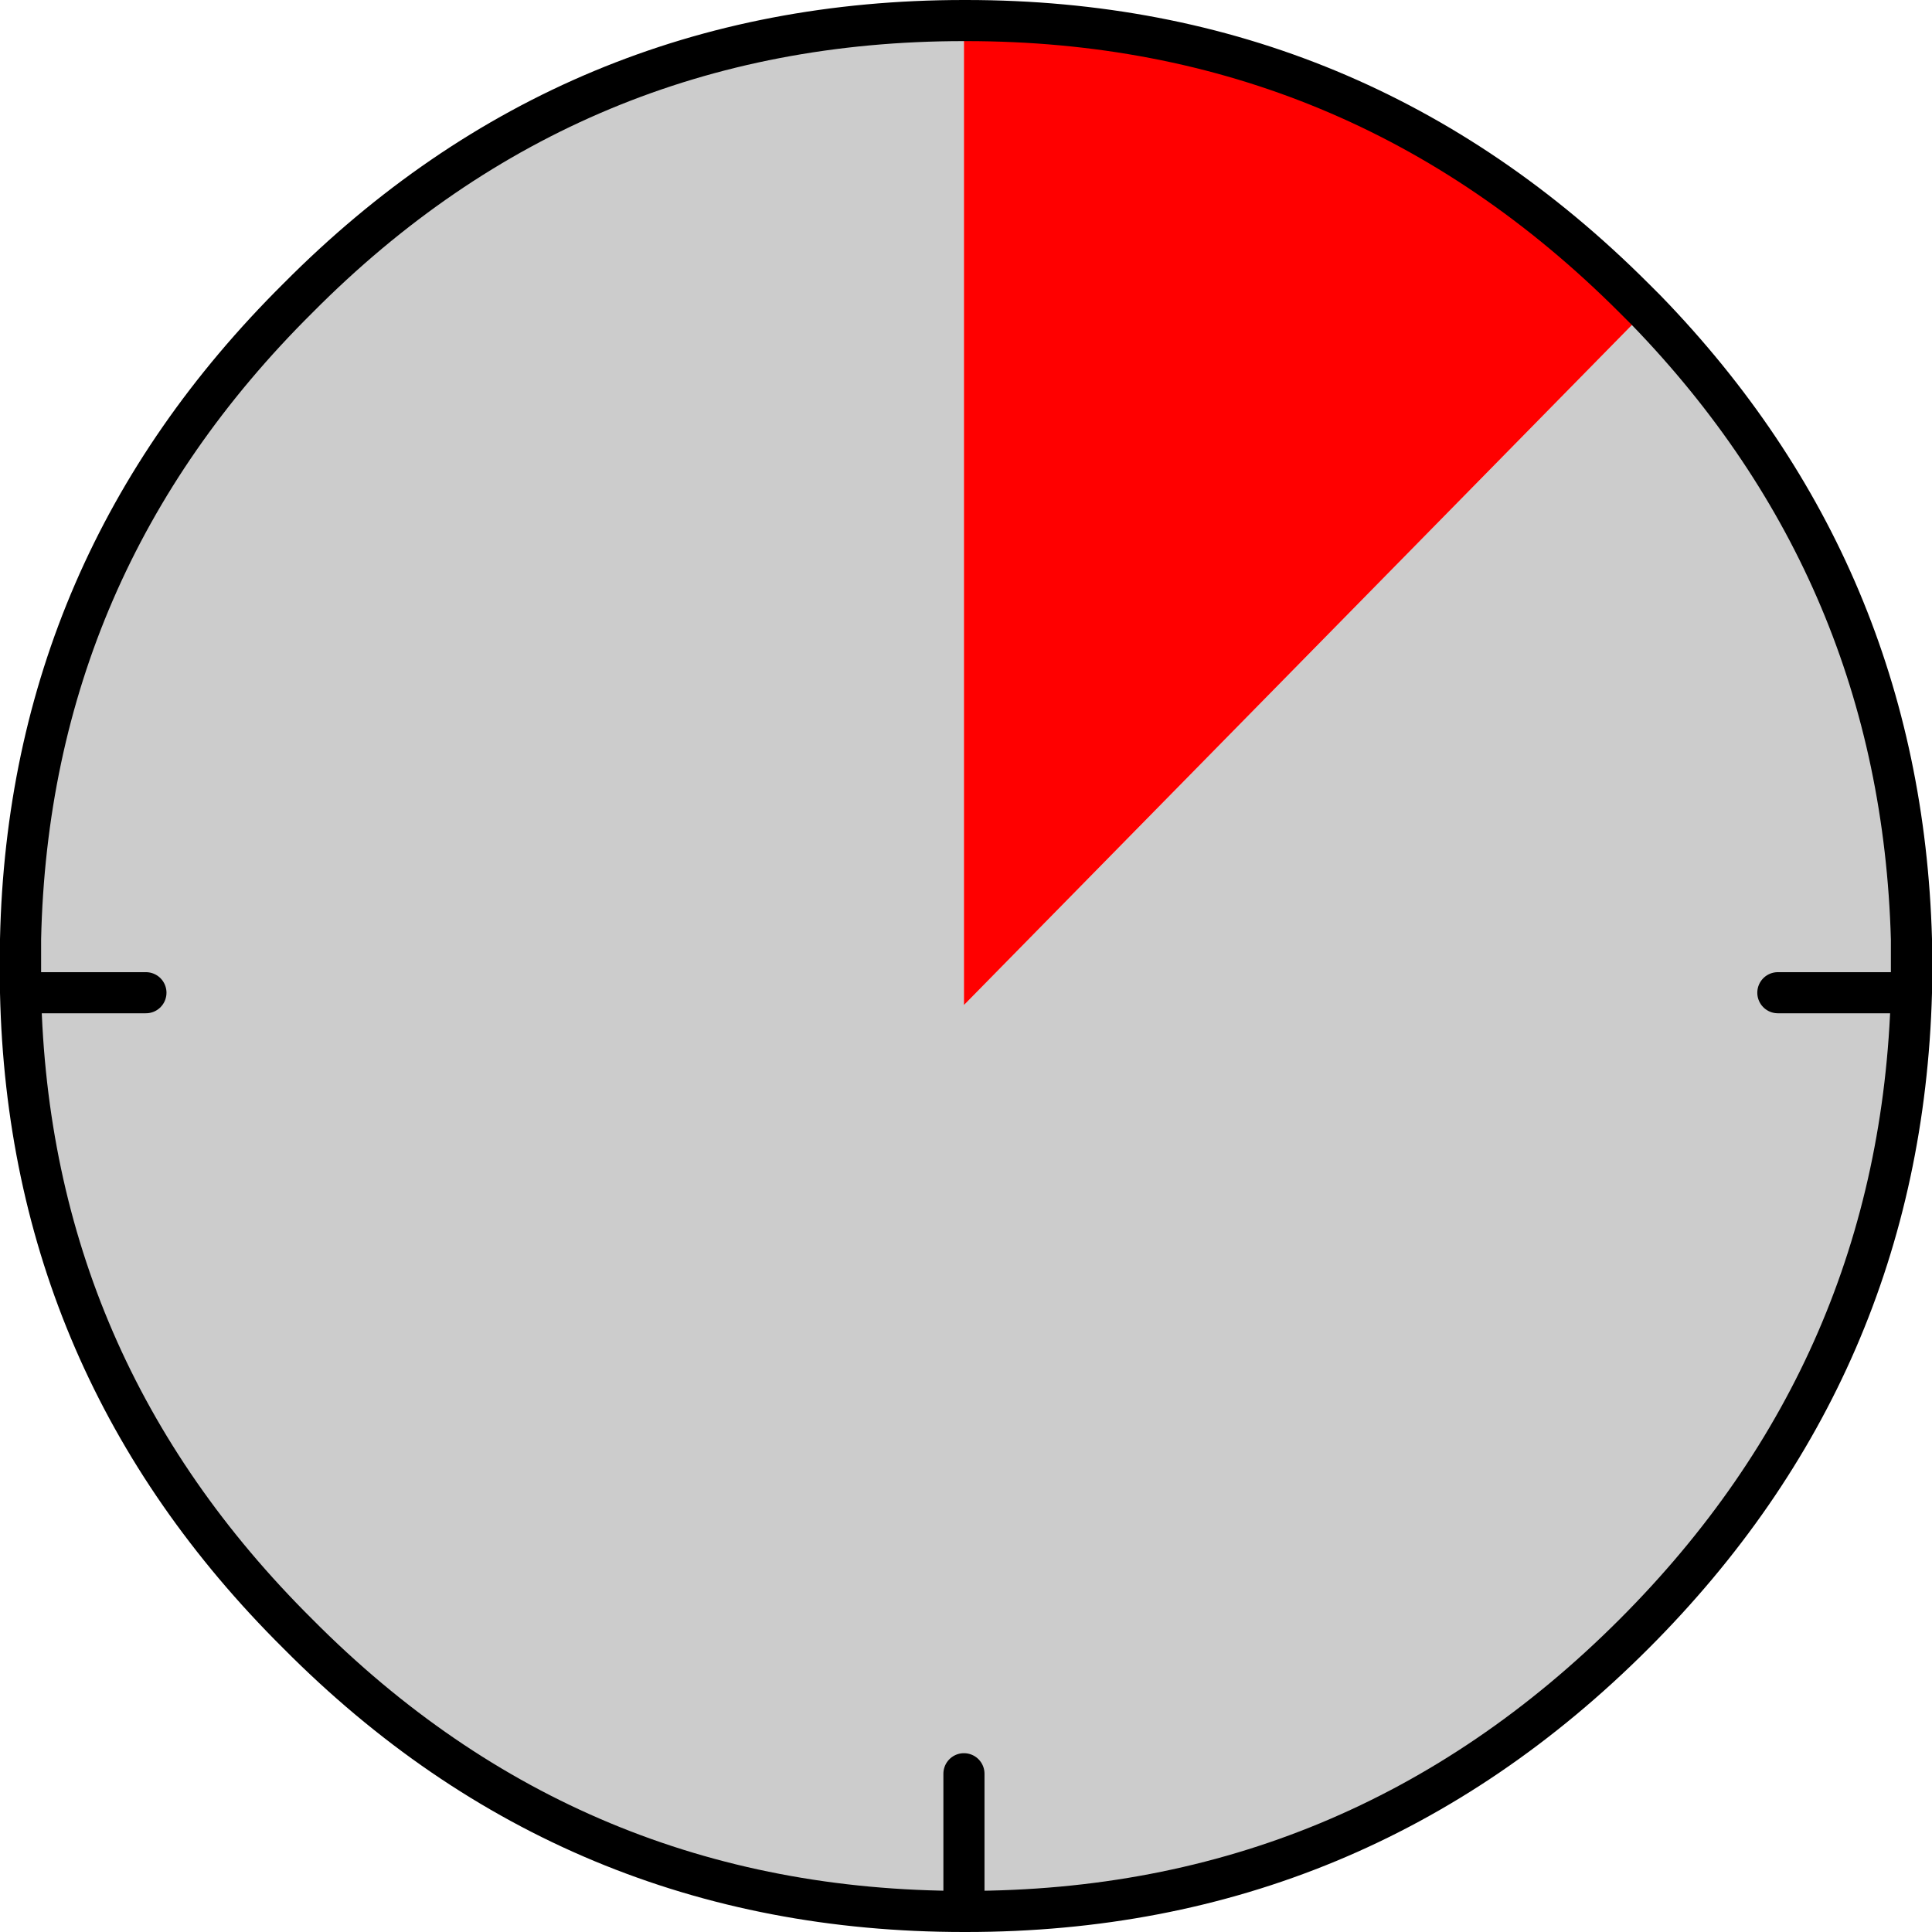
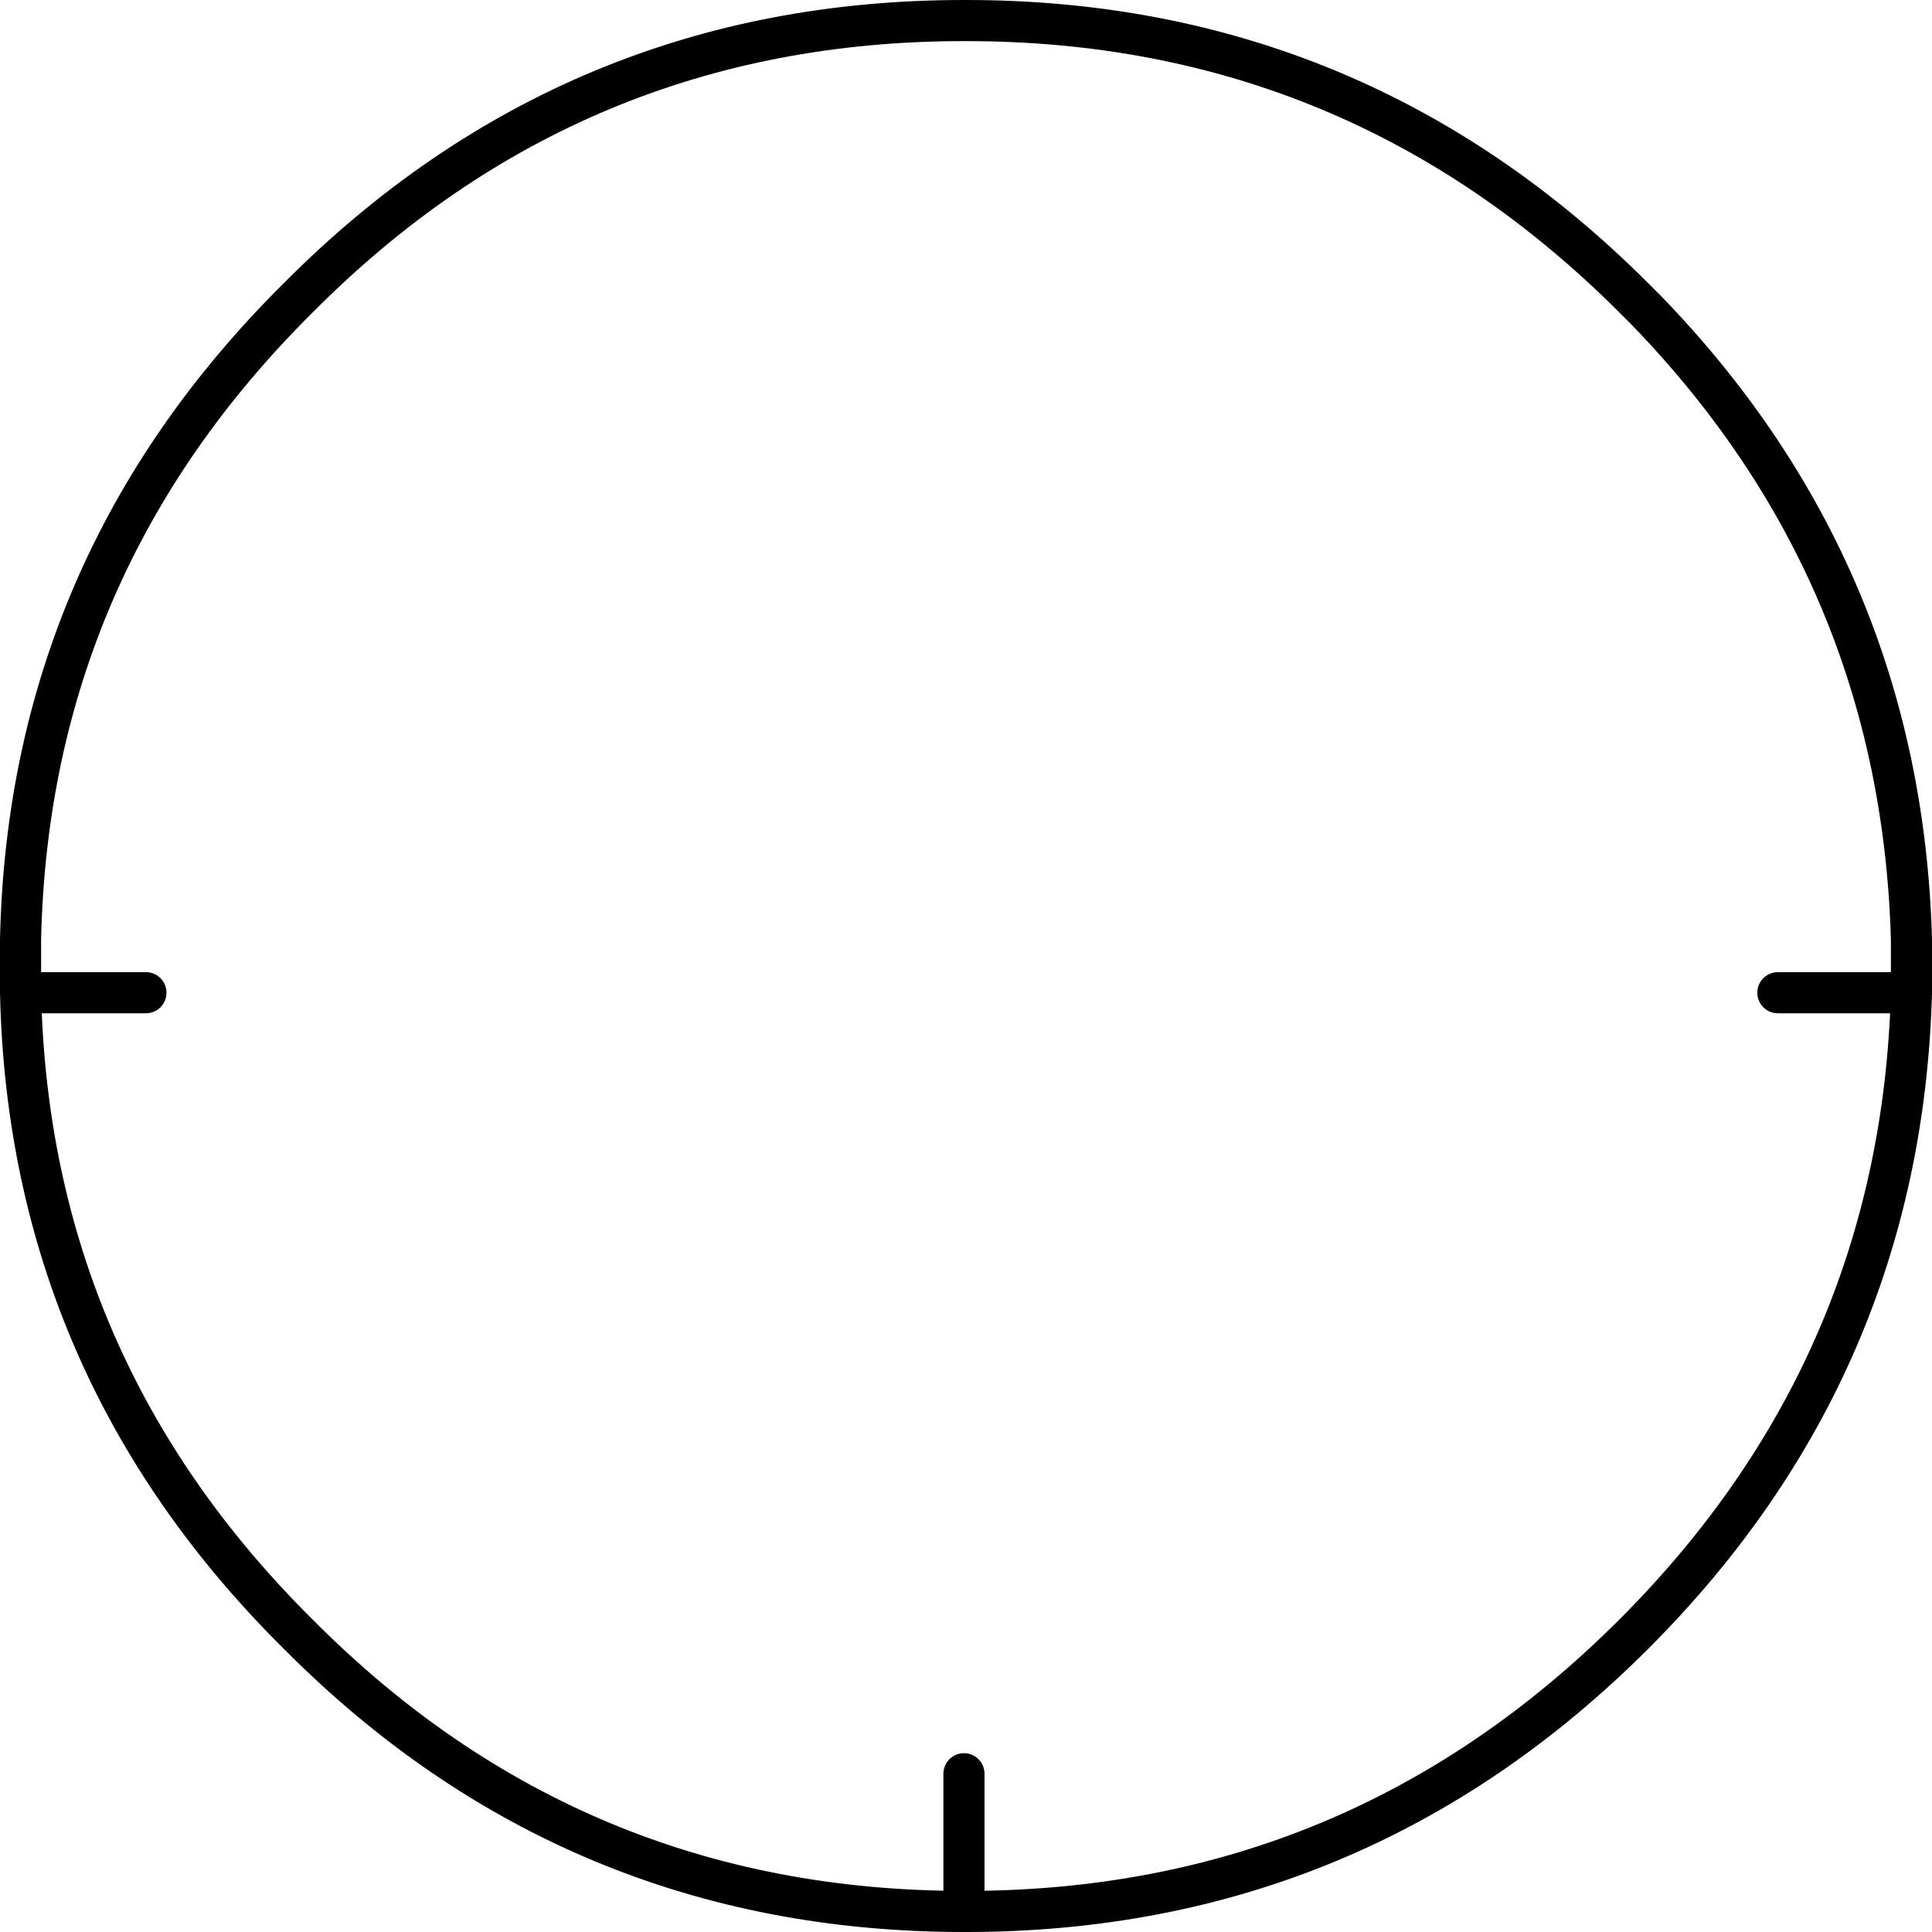
<svg xmlns="http://www.w3.org/2000/svg" height="47.0px" width="47.0px">
  <g transform="matrix(1.0, 0.0, 0.0, 1.0, -196.5, -124.5)">
-     <path d="M236.55 132.05 Q242.75 138.45 243.0 147.35 L243.0 148.0 243.0 148.65 Q242.75 157.75 236.25 164.25 229.5 171.0 220.0 171.0 L219.95 171.0 Q210.45 171.0 203.75 164.25 197.2 157.75 197.0 148.65 L197.0 148.0 197.0 147.35 Q197.2 138.25 203.75 131.75 210.45 125.0 219.95 125.0 L219.95 148.95 236.55 132.05 M239.75 148.65 L243.0 148.65 239.75 148.65 M219.95 171.0 L219.95 167.65 219.95 171.0 M200.05 148.65 L197.0 148.65 200.05 148.65" fill="#cccccc" fill-rule="evenodd" stroke="none" />
-     <path d="M219.95 125.0 L220.0 125.0 Q229.5 125.0 236.25 131.75 L236.55 132.05 219.95 148.95 219.95 125.0" fill="#ff0000" fill-rule="evenodd" stroke="none" />
    <path d="M219.95 125.0 L220.0 125.0 Q229.5 125.0 236.25 131.75 L236.55 132.05 Q242.75 138.45 243.0 147.35 L243.0 148.0 243.0 148.65 Q242.75 157.75 236.25 164.25 229.5 171.0 220.0 171.0 L219.95 171.0 Q210.45 171.0 203.75 164.25 197.2 157.75 197.0 148.65 L197.0 148.0 197.0 147.35 Q197.2 138.25 203.75 131.75 210.45 125.0 219.95 125.0 M197.0 148.65 L200.05 148.65 M219.95 167.65 L219.95 171.0 M243.0 148.65 L239.75 148.65" fill="none" stroke="#000000" stroke-linecap="round" stroke-linejoin="round" stroke-width="1.0" />
  </g>
</svg>